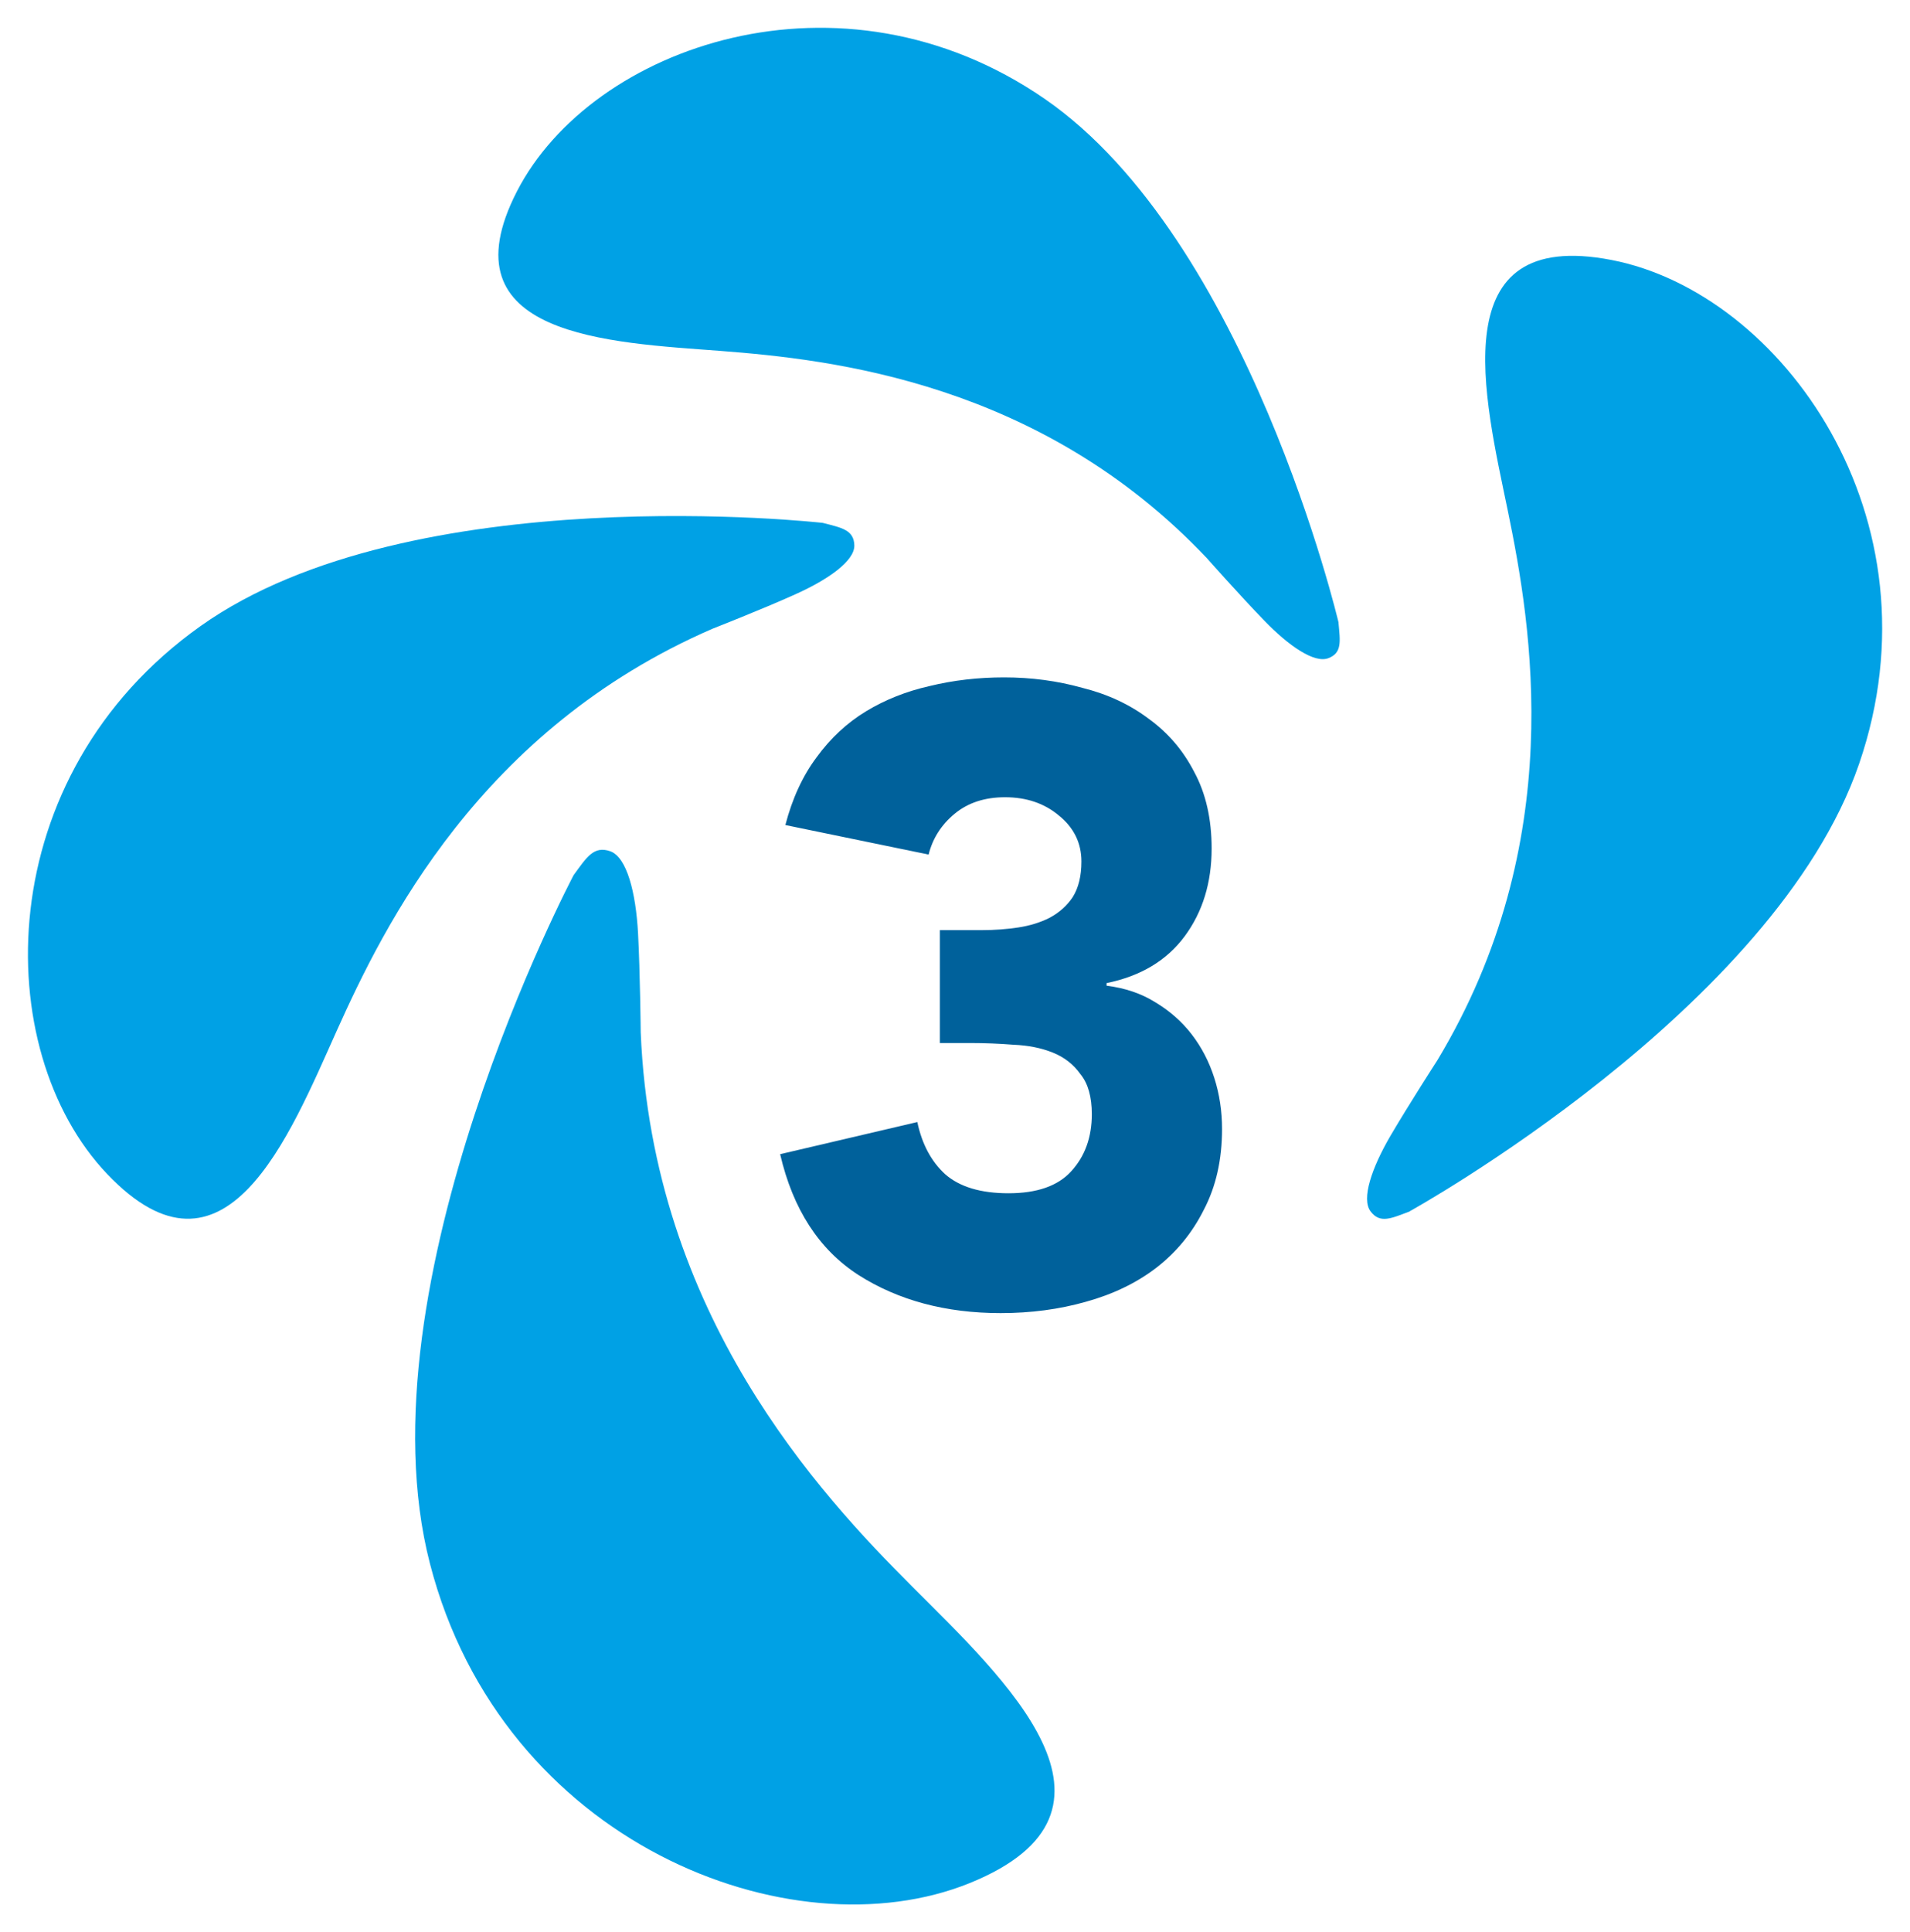
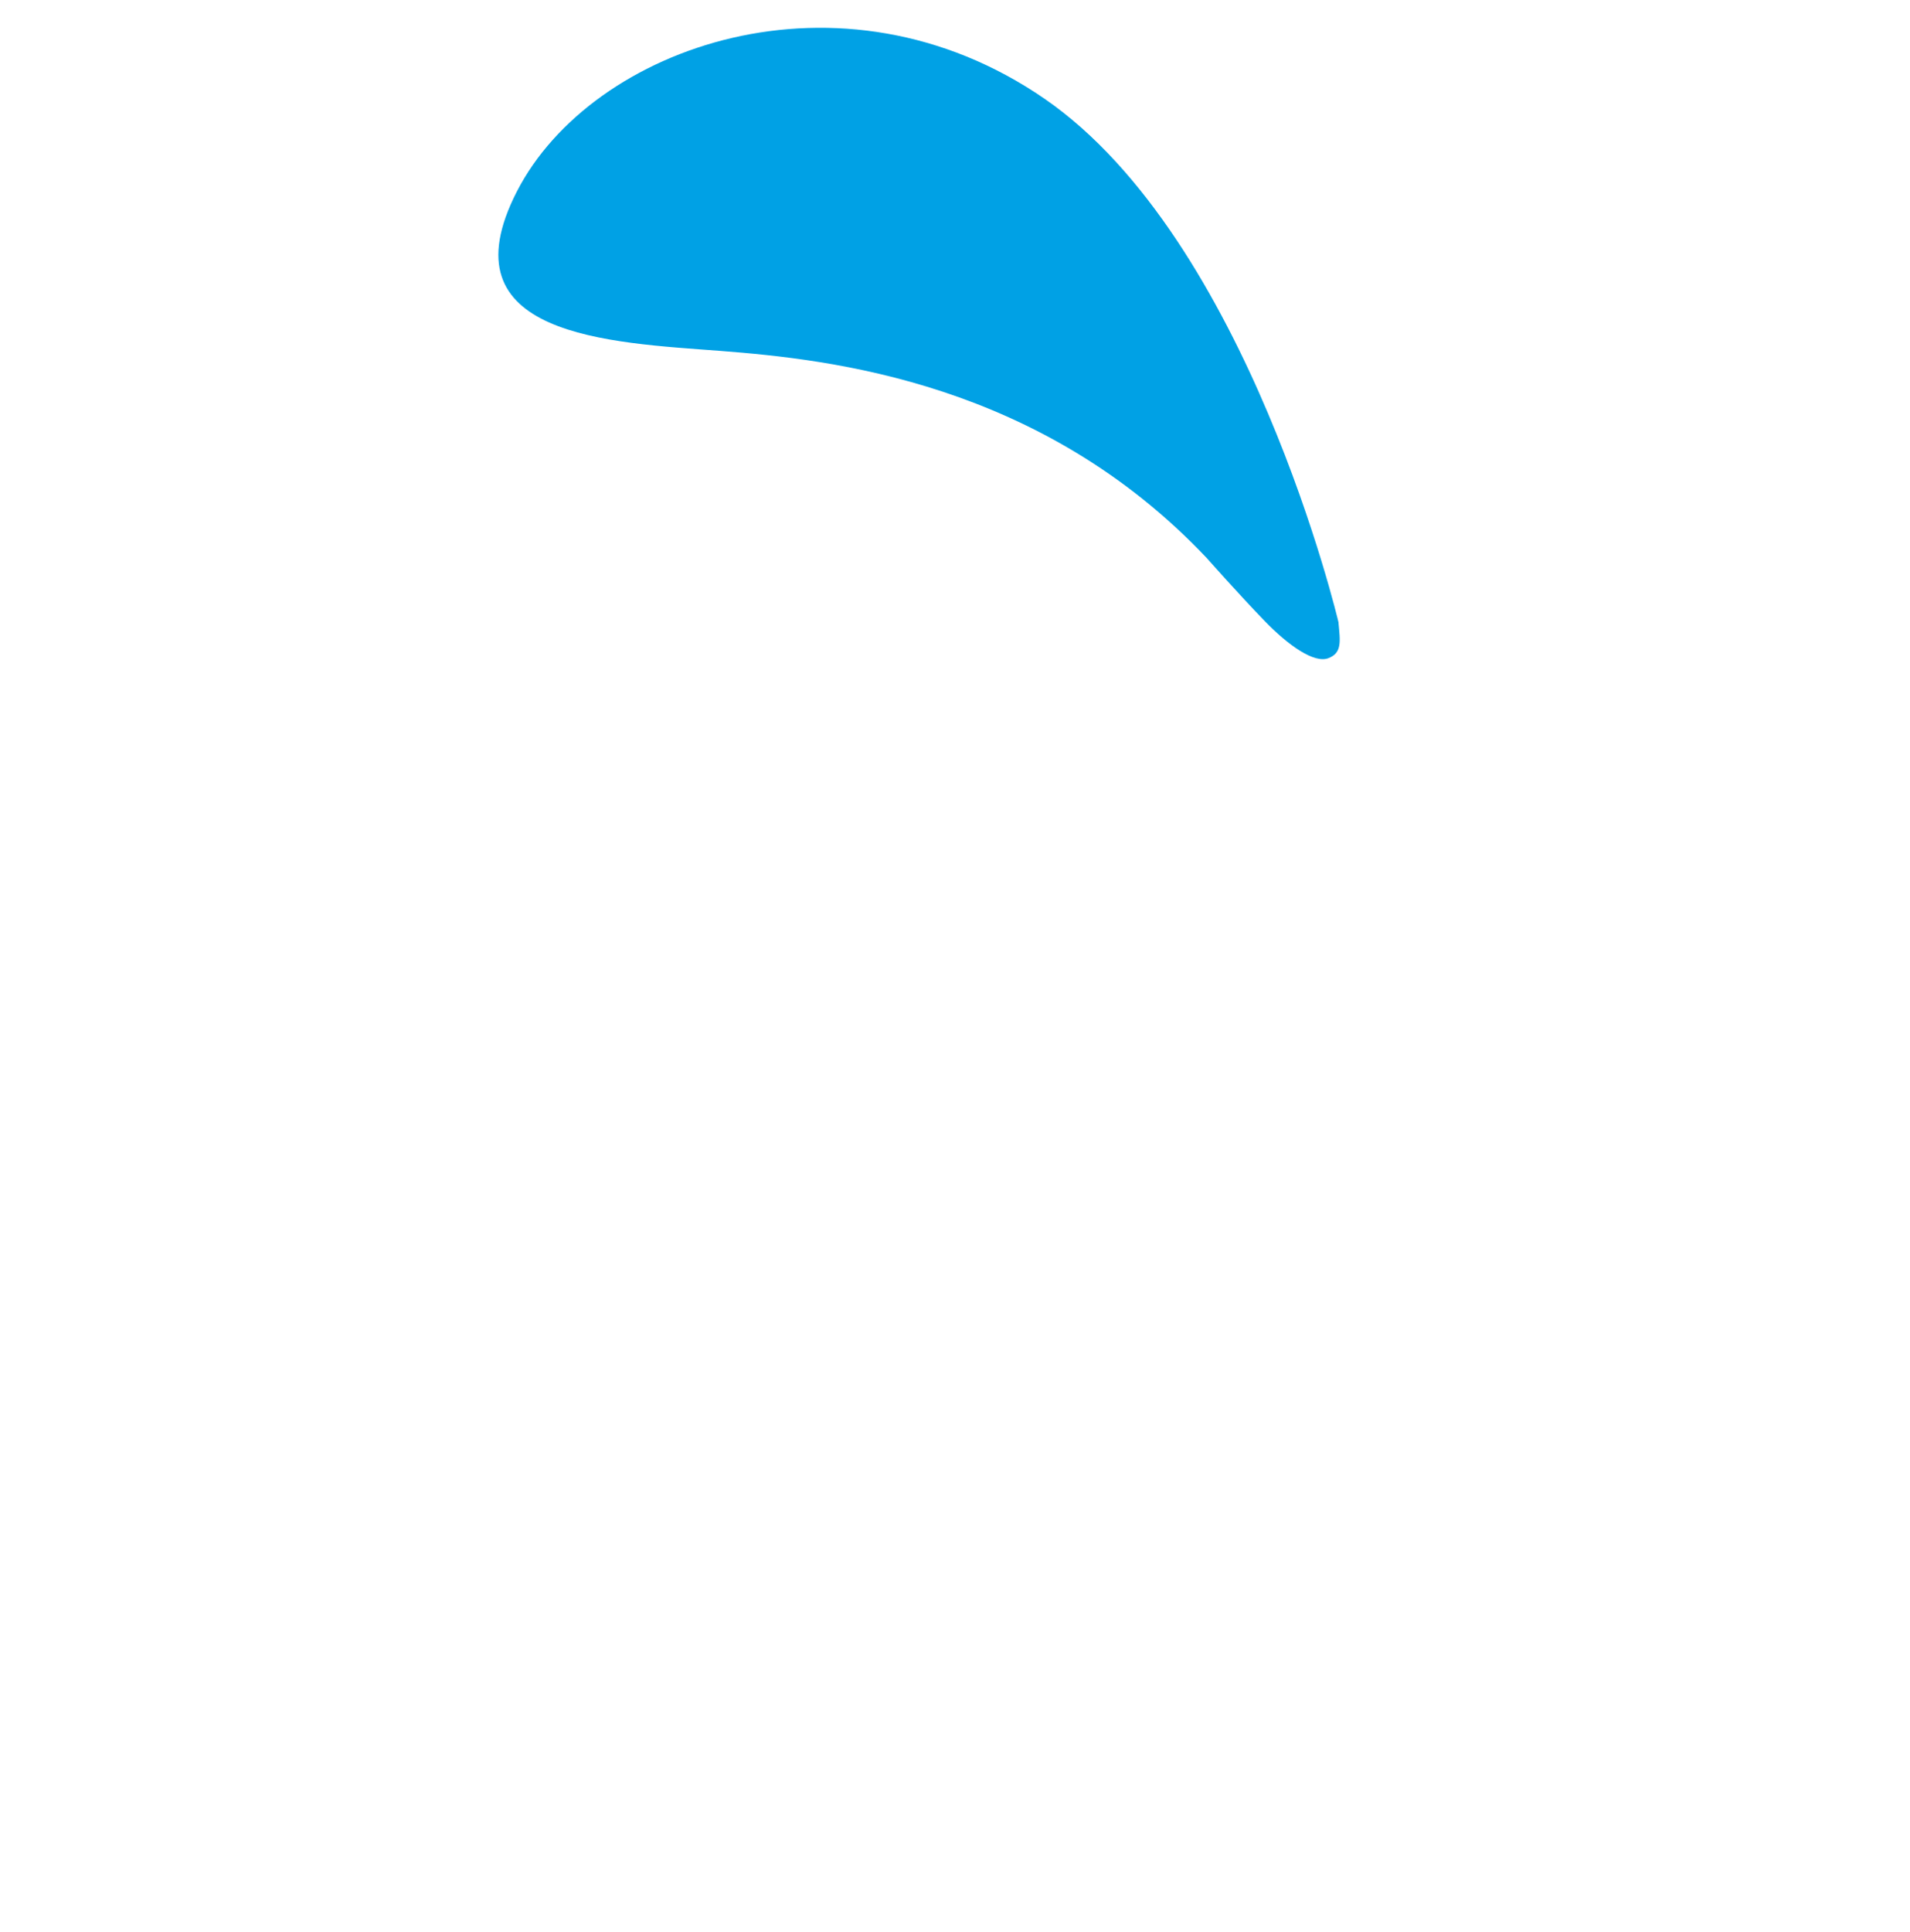
<svg xmlns="http://www.w3.org/2000/svg" fill="none" height="89" viewBox="0 0 88 89" width="88">
  <g fill="#00a1e5">
-     <path d="m64.95 55.79s16.821-9.296 20.706-20.611c3.885-11.316-3.565-21.685-11.406-23.204-7.836-1.519-5.858 6.325-4.776 11.571s2.803 15.237-3.251 25.29c0 0-1.324 2.05-2.174 3.502-.845 1.457-1.339 2.879-.902 3.457s.953.322 1.808 0z" />
    <path d="m61.673 28.68s-4.152-17.656-13.544-24.129c-9.392-6.473-20.87-2.434-24.312 4.264-3.442 6.698 4.281 6.959 9.387 7.348 5.106.394 14.74 1.442 22.401 9.546 0 0 1.535 1.733 2.653 2.884 1.113 1.151 2.293 1.969 2.942 1.723.644-.245.546-.777.469-1.636z" />
-     <path d="m37.903 24.083s-18.959-2.143-28.665 4.755c-9.717 6.898-9.737 19.522-4.302 25.234 5.435 5.711 8.398-1.744 10.577-6.591s6.6-13.882 17.321-18.525c0 0 2.262-.885 3.792-1.575 1.535-.685 2.756-1.549 2.736-2.265-.021-.711-.582-.808-1.458-1.033z" />
-     <path d="m26.429 40.307s-9.954 18.827-6.62 31.712c3.328 12.89 16.641 18.039 24.863 14.716 8.228-3.329 1.577-9.434-2.653-13.668-4.23-4.234-11.963-12.497-12.499-25.515 0 0-.026-2.71-.124-4.581-.103-1.866-.515-3.487-1.278-3.763-.762-.266-1.087.276-1.685 1.094z" />
  </g>
-   <path d="m43.304 42.84h1.96c.56 0 1.107-.04 1.64-.12.533-.08 1.013-.227 1.44-.44.453-.24.813-.56 1.08-.96.267-.427.4-.973.4-1.64 0-.853-.347-1.56-1.04-2.12-.667-.56-1.493-.84-2.48-.84-.933 0-1.707.253-2.32.76-.613.507-1.013 1.133-1.2 1.88l-6.6-1.36c.32-1.227.8-2.267 1.44-3.12.64-.88 1.4-1.587 2.28-2.12s1.853-.92 2.92-1.16c1.093-.267 2.24-.4 3.44-.4 1.253 0 2.453.16 3.6.48 1.173.293 2.2.773 3.08 1.44.88.64 1.573 1.453 2.08 2.44.533.987.8 2.16.8 3.52 0 1.573-.413 2.92-1.24 4.04-.827 1.12-2.027 1.84-3.6 2.16v.12c.853.107 1.6.36 2.24.76.667.4 1.227.893 1.68 1.48.453.587.8 1.253 1.04 2s.36 1.533.36 2.36c0 1.413-.28 2.653-.84 3.72-.533 1.067-1.267 1.96-2.2 2.68-.907.693-1.987 1.213-3.24 1.56-1.227.347-2.533.52-3.92.52-2.533 0-4.72-.587-6.56-1.76-1.813-1.173-3.013-3.027-3.6-5.56l6.32-1.48c.213 1.013.64 1.813 1.28 2.4.667.587 1.64.88 2.92.88 1.307 0 2.267-.333 2.88-1 .64-.693.96-1.573.96-2.64 0-.8-.173-1.413-.52-1.84-.32-.453-.747-.787-1.28-1-.533-.213-1.133-.333-1.8-.36-.667-.053-1.333-.08-2-.08h-1.4z" fill="#00619b" />
</svg>